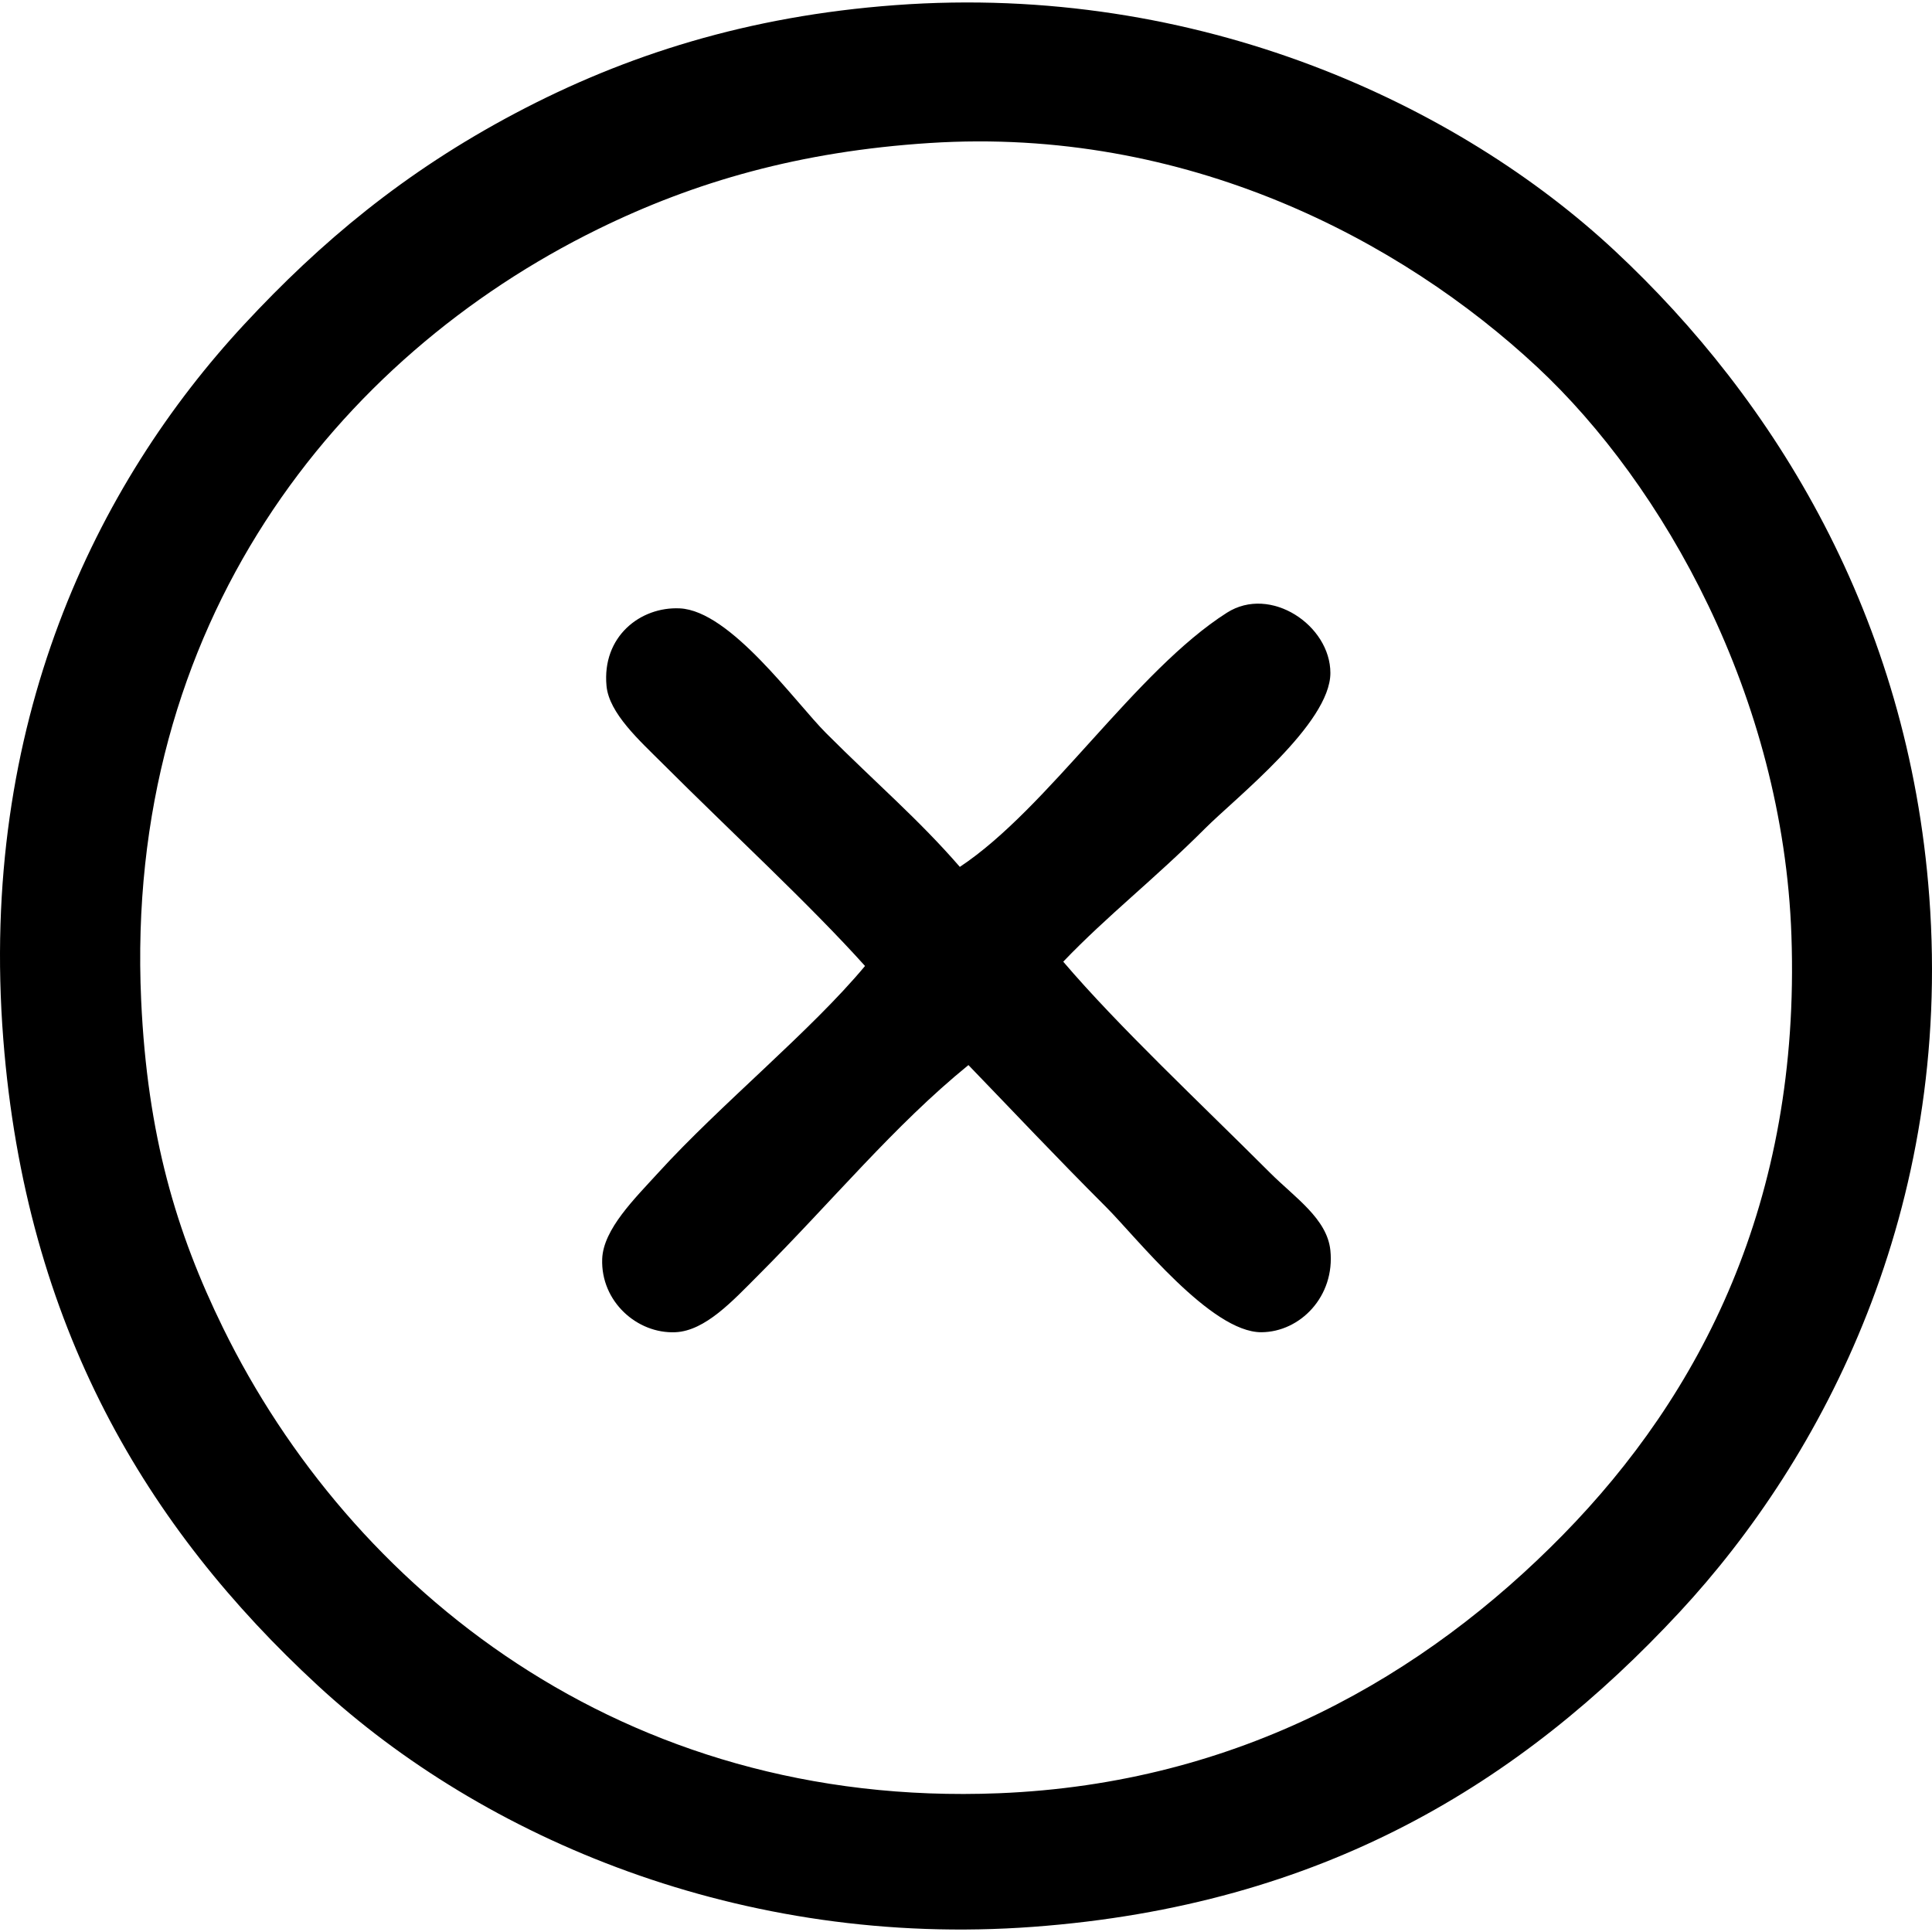
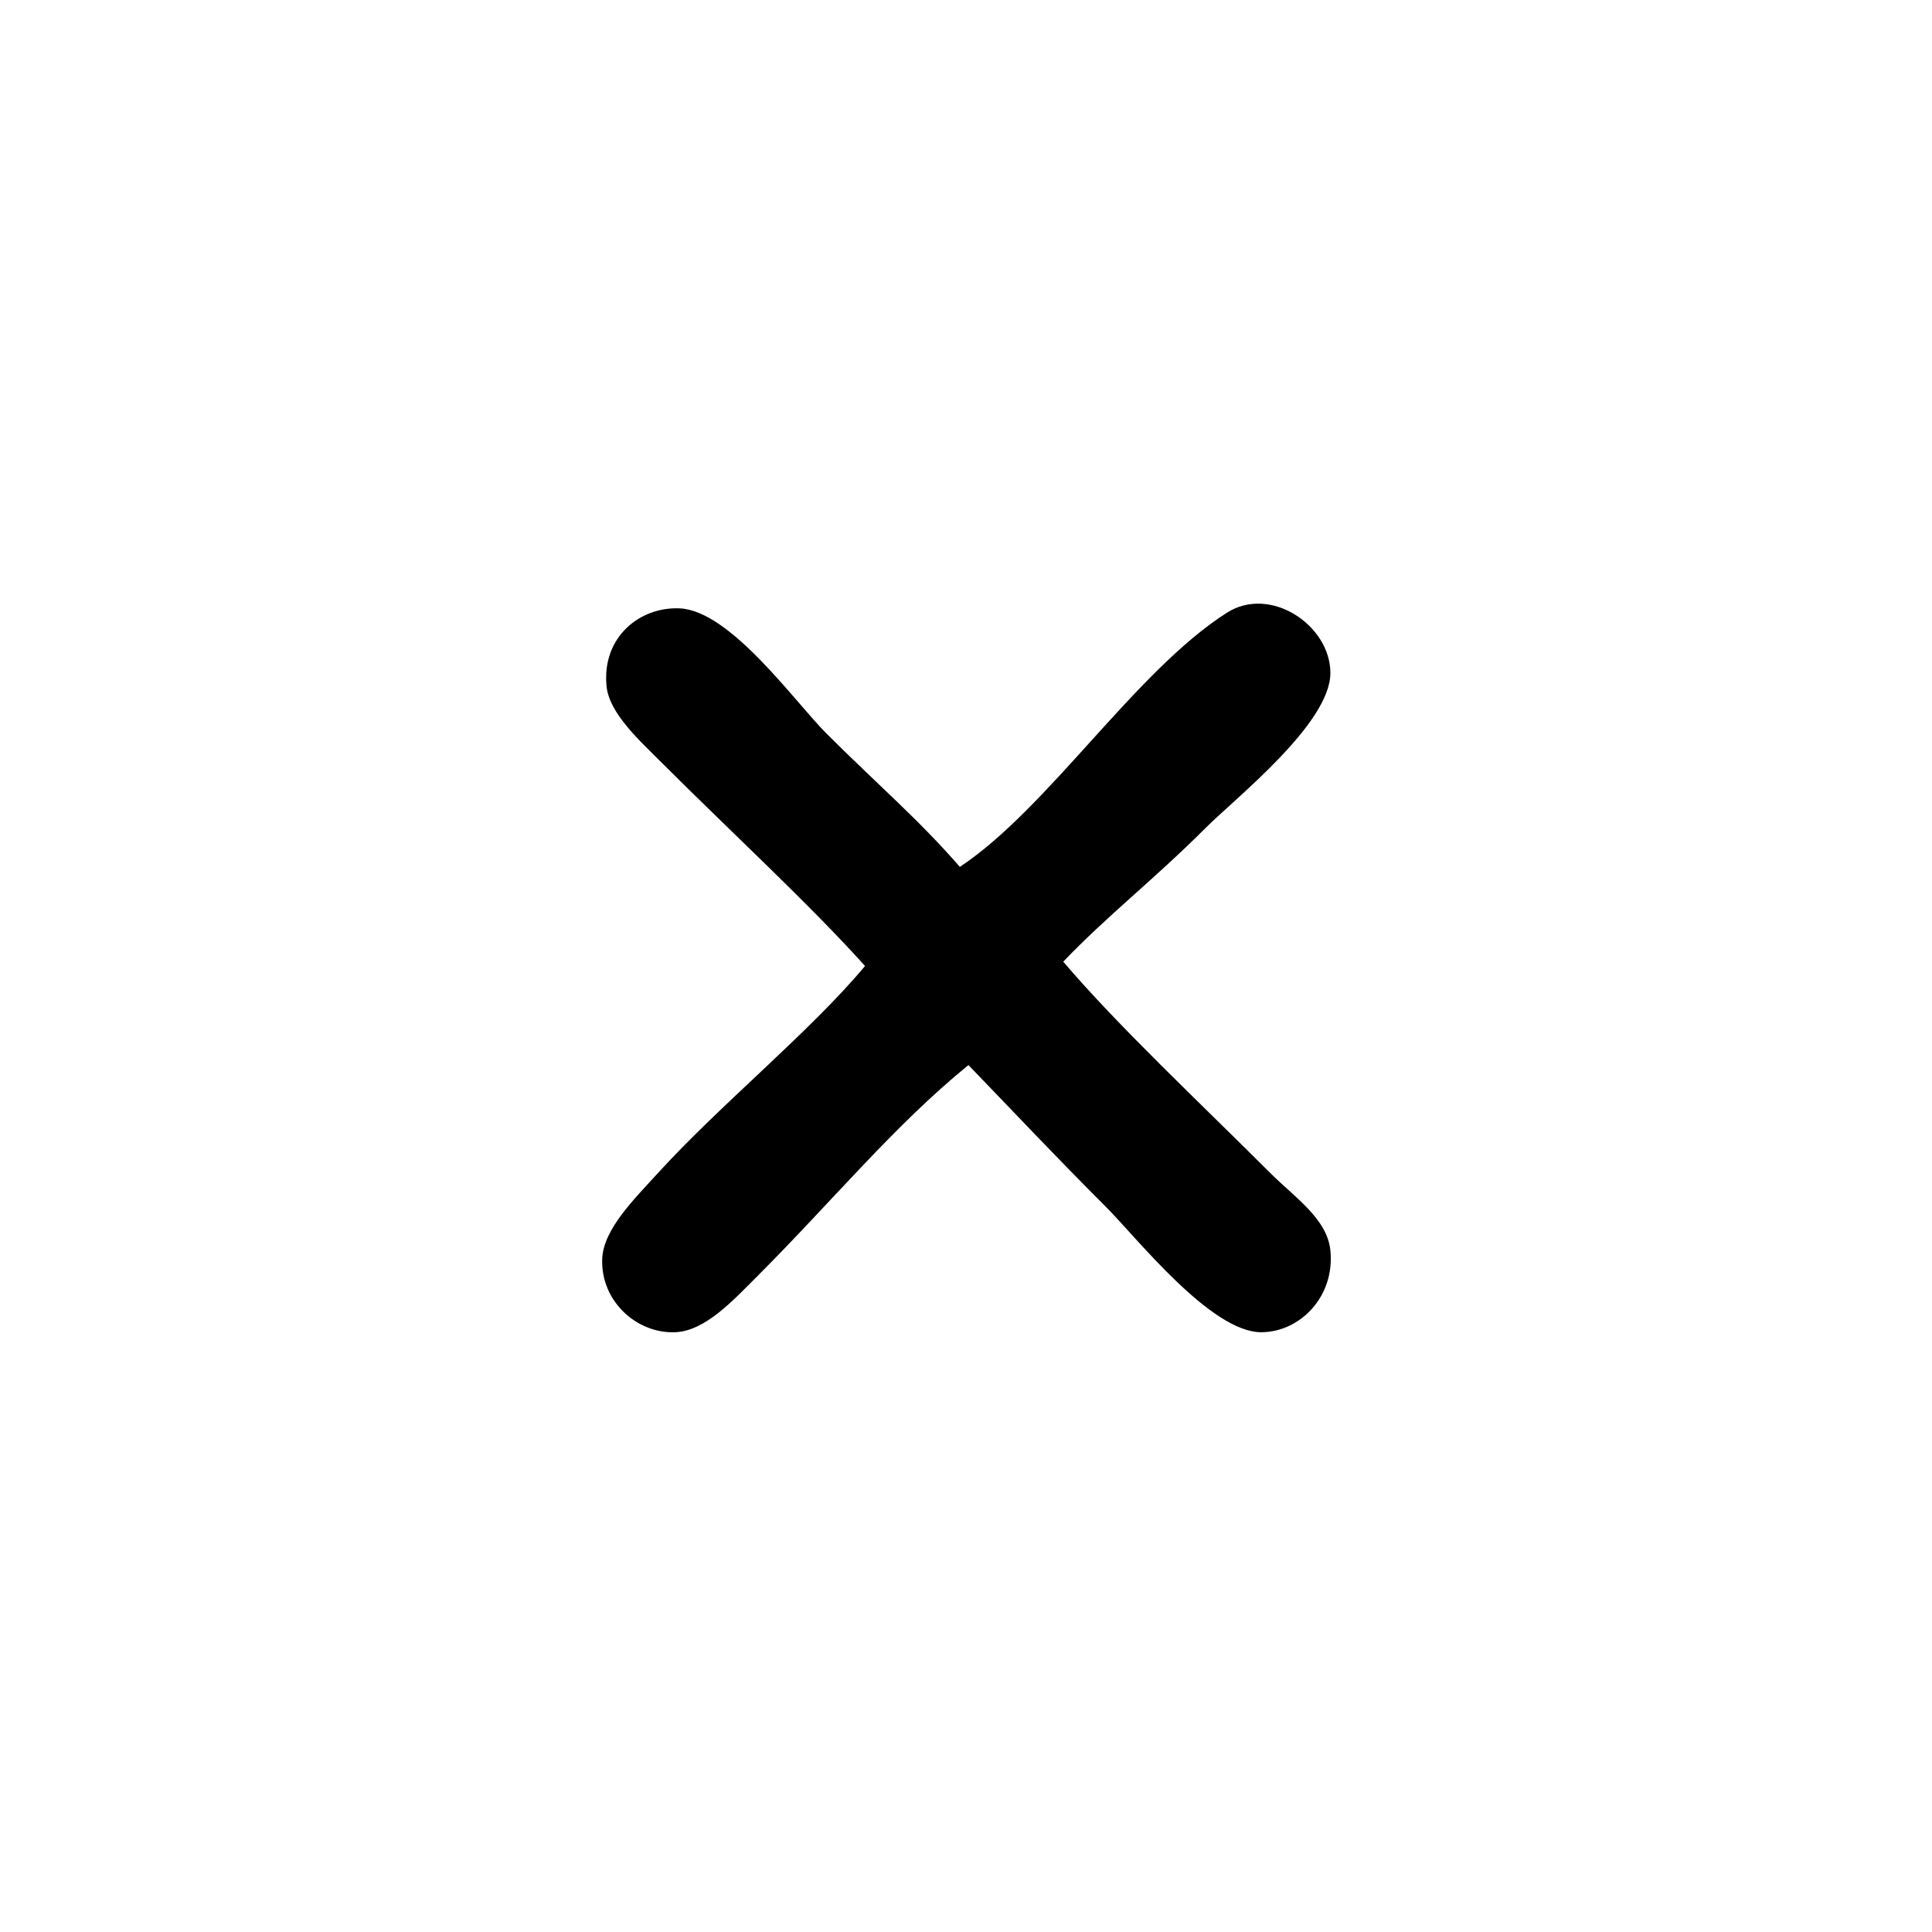
<svg xmlns="http://www.w3.org/2000/svg" version="1.1" id="圖層_1" x="0px" y="0px" width="200px" height="200px" viewBox="0 0 200 200" enable-background="new 0 0 200 200" xml:space="preserve">
  <g>
-     <path fill-rule="evenodd" clip-rule="evenodd" d="M92.671,0.532c31.484-2.328,58.342,10.362,74.488,25.424   c16.555,15.441,30.416,37.899,32.562,66.906c2.39,32.314-10.92,57.95-25.87,74.042c-16.395,17.646-36.88,30.341-66.906,32.562   c-30.131,2.228-56.876-9.136-74.043-24.979c-17.706-16.341-30.234-37.15-32.561-66.906C-2.21,74.964,9.915,50.118,25.318,33.539   c7.821-8.418,16.485-15.722,28.101-21.856C64.757,5.695,77.412,1.66,92.671,0.532z M61.894,23.726   c-27.031,13.266-49.066,40.874-47.28,79.84c0.64,13.963,3.625,24.003,8.475,33.899c13.175,26.885,41.257,49.732,80.288,48.172   c24.846-0.993,44.096-12.137,58.431-26.762c14.179-14.466,24.594-34.432,23.641-62c-0.856-24.783-13.287-46.724-26.316-58.877   c-14.13-13.18-36.362-24.902-62.892-23.194C82.8,15.67,71.93,18.8,61.894,23.726z" />
    <path fill-rule="evenodd" clip-rule="evenodd" d="M110.066,99.553c5.72,6.712,14.219,14.665,21.41,21.855   c2.561,2.561,5.906,4.747,6.244,8.028c0.492,4.773-3.129,8.452-7.137,8.476c-5.224,0.03-12.945-9.823-16.058-12.936   c-5.404-5.405-9.58-9.865-14.273-14.72c-7.717,6.279-14.051,14.052-21.855,21.856c-2.519,2.519-5.387,5.659-8.475,5.799   c-3.962,0.179-7.741-3.181-7.583-7.583c0.111-3.085,3.394-6.279,5.798-8.921c6.442-7.074,15.804-14.671,21.41-21.409   C83.846,93.647,75.56,86.01,68.584,79.035c-2.351-2.351-5.531-5.185-5.798-8.029c-0.48-5.104,3.499-8.22,7.583-8.028   c5.246,0.246,11.925,9.695,15.166,12.935c5.215,5.215,9.582,8.929,13.827,13.827c9.163-6.07,18.193-20.301,27.655-26.316   c4.496-2.86,10.704,1.307,10.704,6.245c0,5.234-9.805,12.927-12.935,16.058C119.426,91.086,114.678,94.735,110.066,99.553z" />
  </g>
</svg>